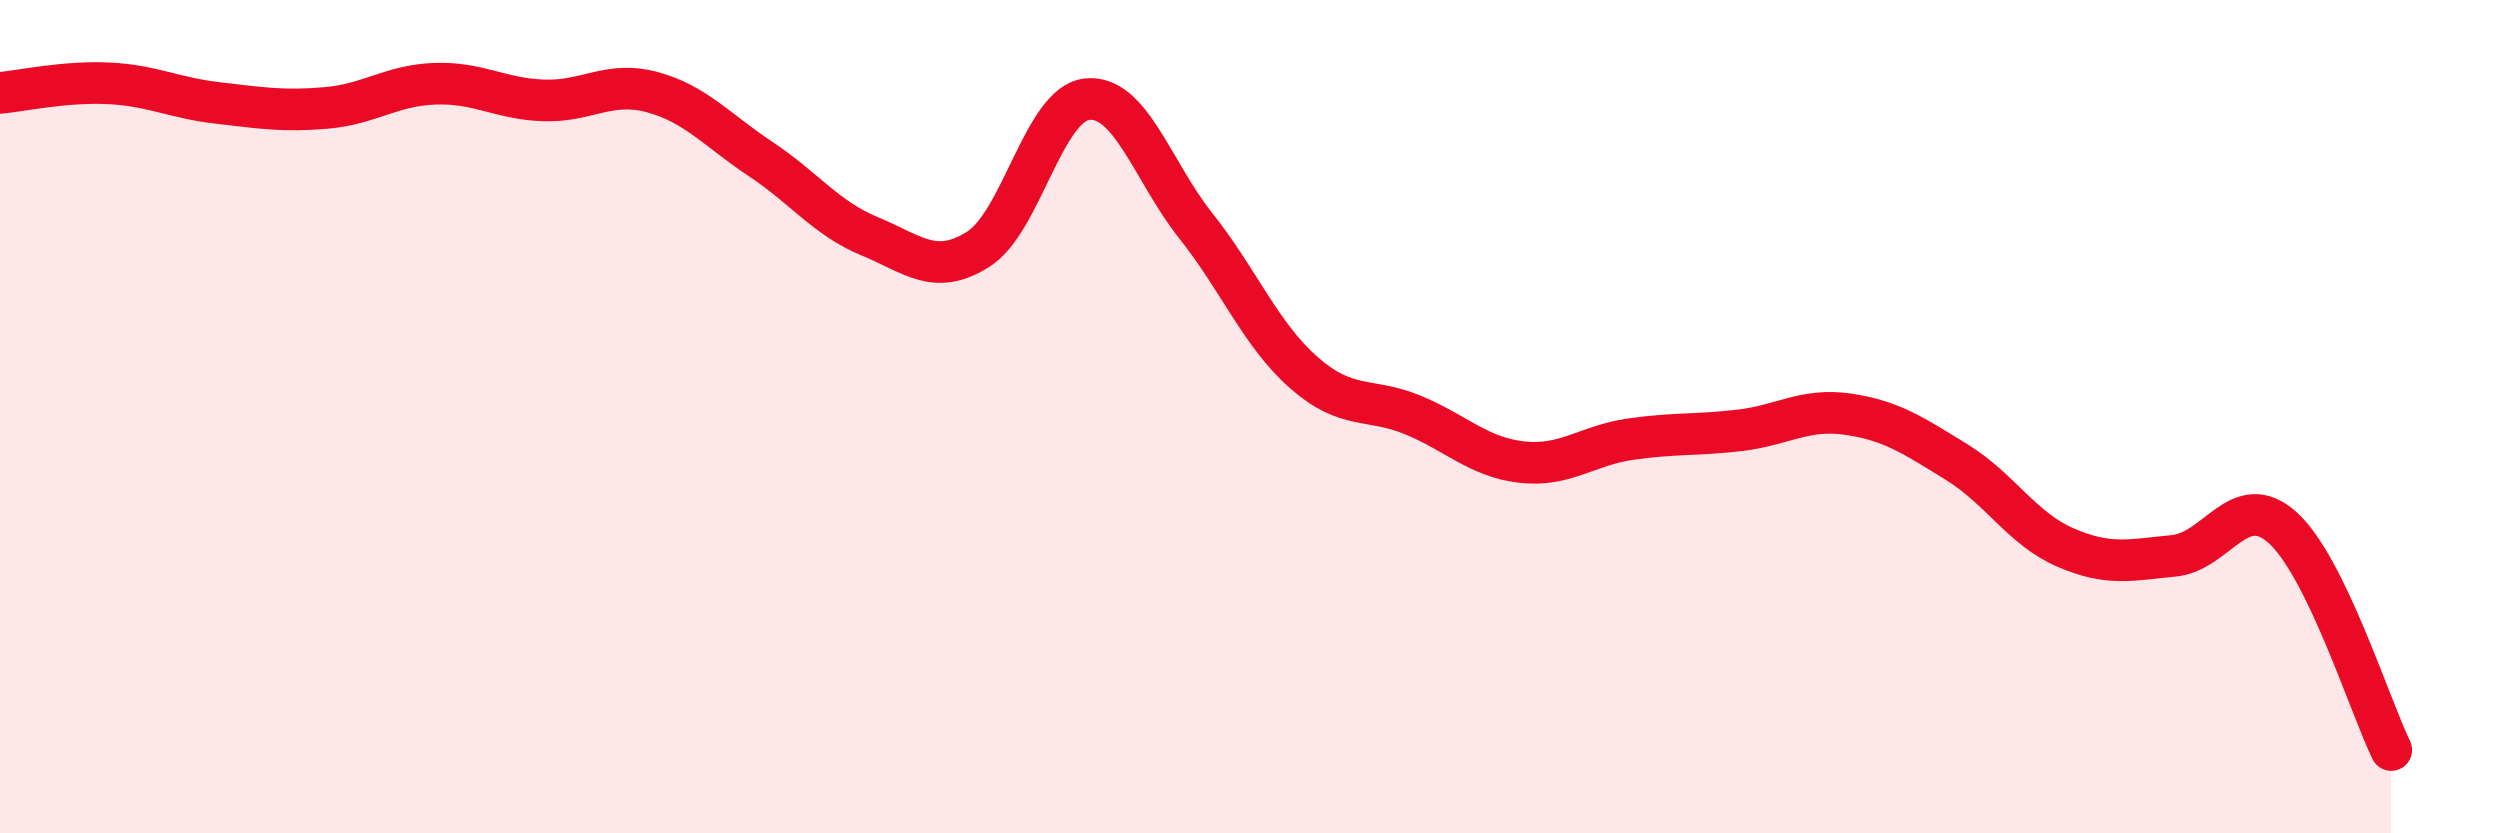
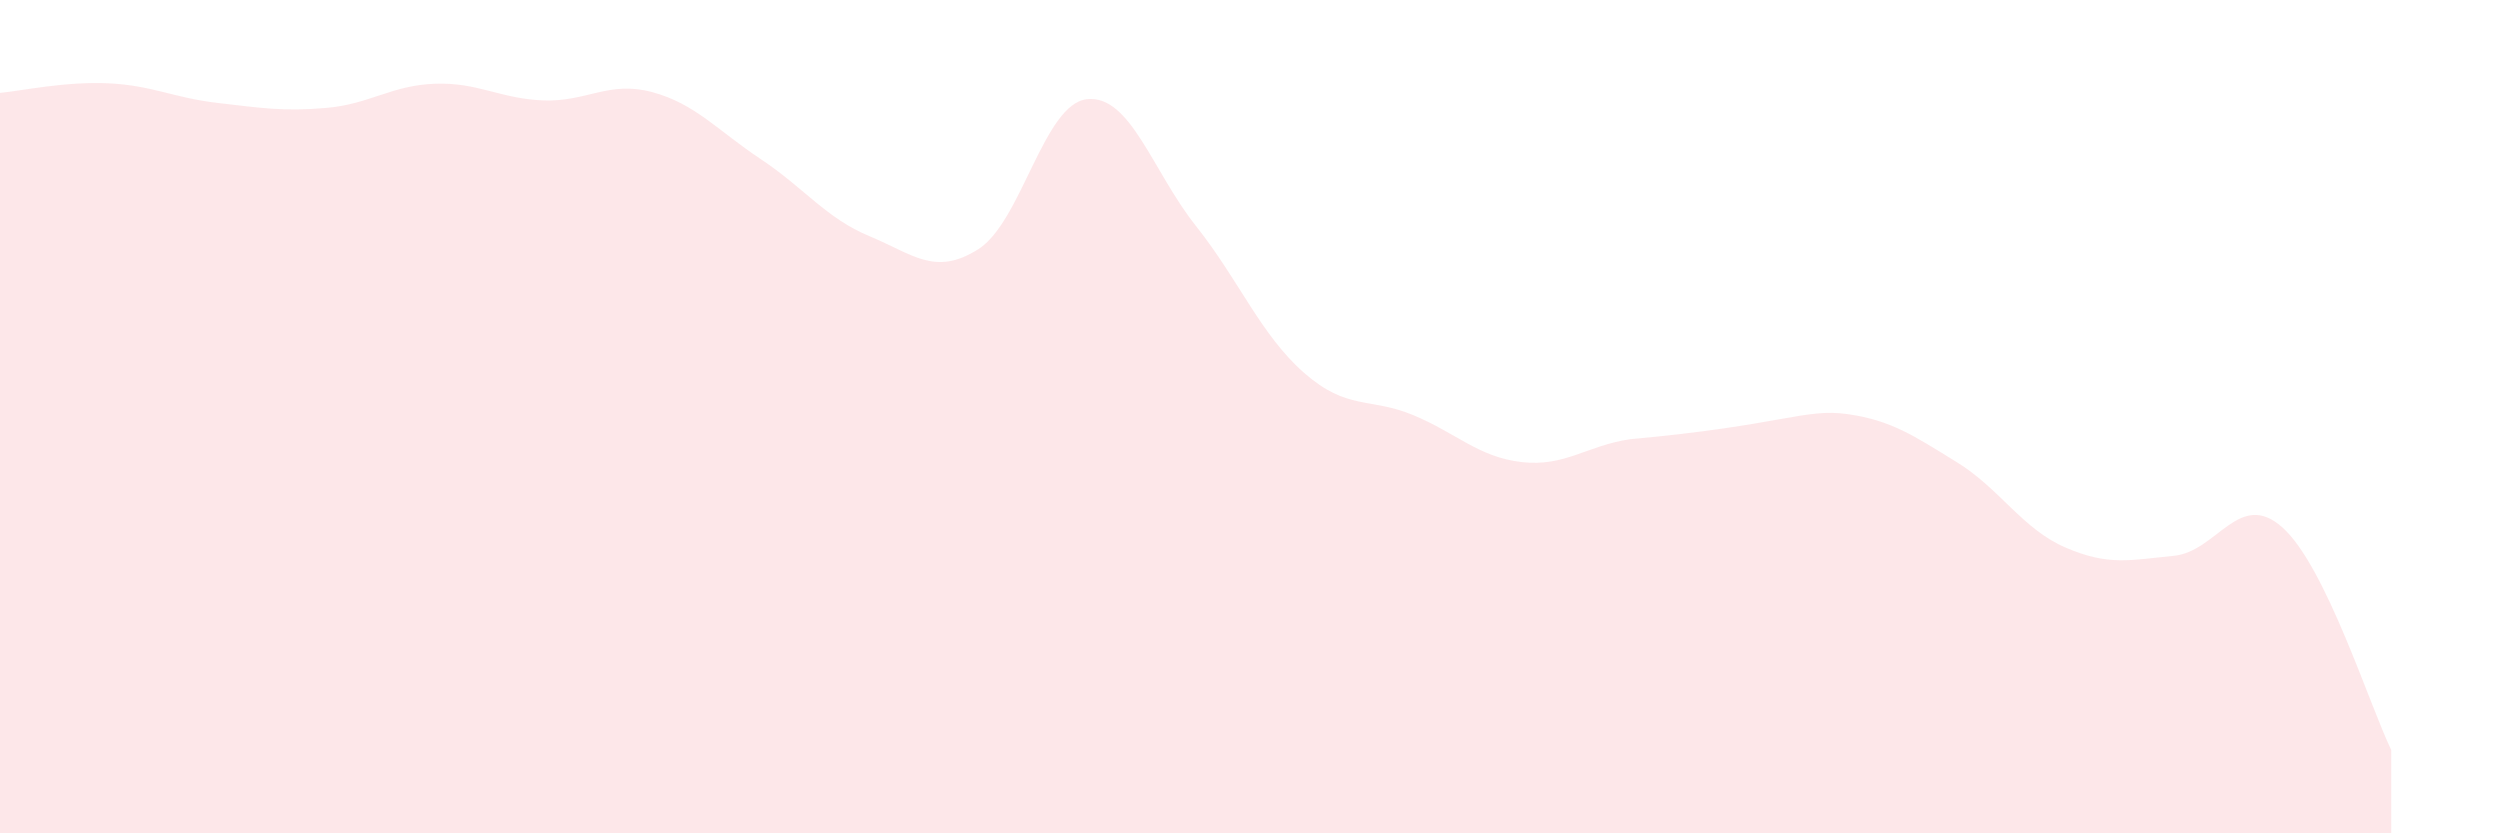
<svg xmlns="http://www.w3.org/2000/svg" width="60" height="20" viewBox="0 0 60 20">
-   <path d="M 0,2.23 C 0.52,2.18 1.57,1.95 2.61,2 C 3.65,2.05 4.18,2.35 5.22,2.47 C 6.26,2.59 6.79,2.68 7.83,2.59 C 8.87,2.5 9.39,2.05 10.43,2.01 C 11.47,1.97 12,2.37 13.04,2.41 C 14.08,2.45 14.61,1.93 15.65,2.21 C 16.69,2.49 17.22,3.13 18.26,3.82 C 19.3,4.51 19.83,5.24 20.87,5.67 C 21.91,6.1 22.44,6.64 23.48,5.98 C 24.52,5.32 25.05,2.49 26.09,2.38 C 27.13,2.27 27.66,4.11 28.7,5.42 C 29.74,6.73 30.26,8.04 31.3,8.95 C 32.34,9.86 32.87,9.53 33.91,9.96 C 34.95,10.39 35.48,10.97 36.52,11.09 C 37.56,11.21 38.09,10.69 39.13,10.54 C 40.17,10.39 40.7,10.45 41.74,10.33 C 42.78,10.21 43.31,9.79 44.35,9.94 C 45.39,10.09 45.92,10.45 46.96,11.09 C 48,11.73 48.53,12.69 49.57,13.14 C 50.61,13.59 51.13,13.44 52.17,13.34 C 53.21,13.24 53.74,11.73 54.78,12.66 C 55.82,13.59 56.87,16.93 57.39,18L57.39 20L0 20Z" fill="#EB0A25" opacity="0.1" stroke-linecap="round" stroke-linejoin="round" />
-   <path d="M 0,2.23 C 0.52,2.18 1.57,1.95 2.61,2 C 3.65,2.05 4.18,2.35 5.22,2.47 C 6.26,2.59 6.79,2.68 7.83,2.59 C 8.87,2.5 9.39,2.05 10.43,2.01 C 11.47,1.97 12,2.37 13.04,2.41 C 14.08,2.45 14.61,1.93 15.65,2.21 C 16.69,2.49 17.22,3.13 18.26,3.82 C 19.3,4.51 19.83,5.24 20.87,5.67 C 21.91,6.1 22.44,6.64 23.48,5.98 C 24.52,5.32 25.05,2.49 26.09,2.38 C 27.13,2.27 27.66,4.11 28.7,5.42 C 29.74,6.73 30.26,8.04 31.3,8.95 C 32.34,9.86 32.87,9.53 33.91,9.96 C 34.95,10.39 35.48,10.97 36.52,11.09 C 37.56,11.21 38.09,10.69 39.13,10.54 C 40.17,10.39 40.7,10.45 41.74,10.33 C 42.78,10.21 43.31,9.79 44.35,9.94 C 45.39,10.09 45.92,10.45 46.96,11.09 C 48,11.73 48.53,12.69 49.57,13.14 C 50.61,13.59 51.13,13.44 52.17,13.34 C 53.21,13.24 53.74,11.73 54.78,12.66 C 55.82,13.59 56.87,16.93 57.39,18" stroke="#EB0A25" stroke-width="1" fill="none" stroke-linecap="round" stroke-linejoin="round" />
+   <path d="M 0,2.23 C 0.52,2.18 1.57,1.95 2.61,2 C 3.65,2.05 4.18,2.35 5.22,2.47 C 6.26,2.59 6.79,2.68 7.83,2.59 C 8.87,2.5 9.39,2.05 10.43,2.01 C 11.47,1.97 12,2.37 13.04,2.41 C 14.08,2.45 14.61,1.93 15.65,2.21 C 16.69,2.49 17.22,3.13 18.26,3.82 C 19.3,4.51 19.83,5.24 20.87,5.67 C 21.91,6.1 22.44,6.64 23.48,5.98 C 24.52,5.32 25.05,2.49 26.09,2.38 C 27.13,2.27 27.66,4.11 28.7,5.42 C 29.74,6.73 30.26,8.04 31.3,8.95 C 32.34,9.86 32.87,9.53 33.91,9.96 C 34.95,10.39 35.48,10.97 36.52,11.09 C 37.56,11.21 38.09,10.69 39.13,10.54 C 42.78,10.21 43.31,9.79 44.35,9.94 C 45.39,10.09 45.92,10.45 46.96,11.09 C 48,11.73 48.53,12.69 49.57,13.14 C 50.61,13.59 51.13,13.44 52.17,13.34 C 53.21,13.24 53.74,11.73 54.78,12.66 C 55.82,13.59 56.87,16.93 57.39,18L57.39 20L0 20Z" fill="#EB0A25" opacity="0.1" stroke-linecap="round" stroke-linejoin="round" />
</svg>